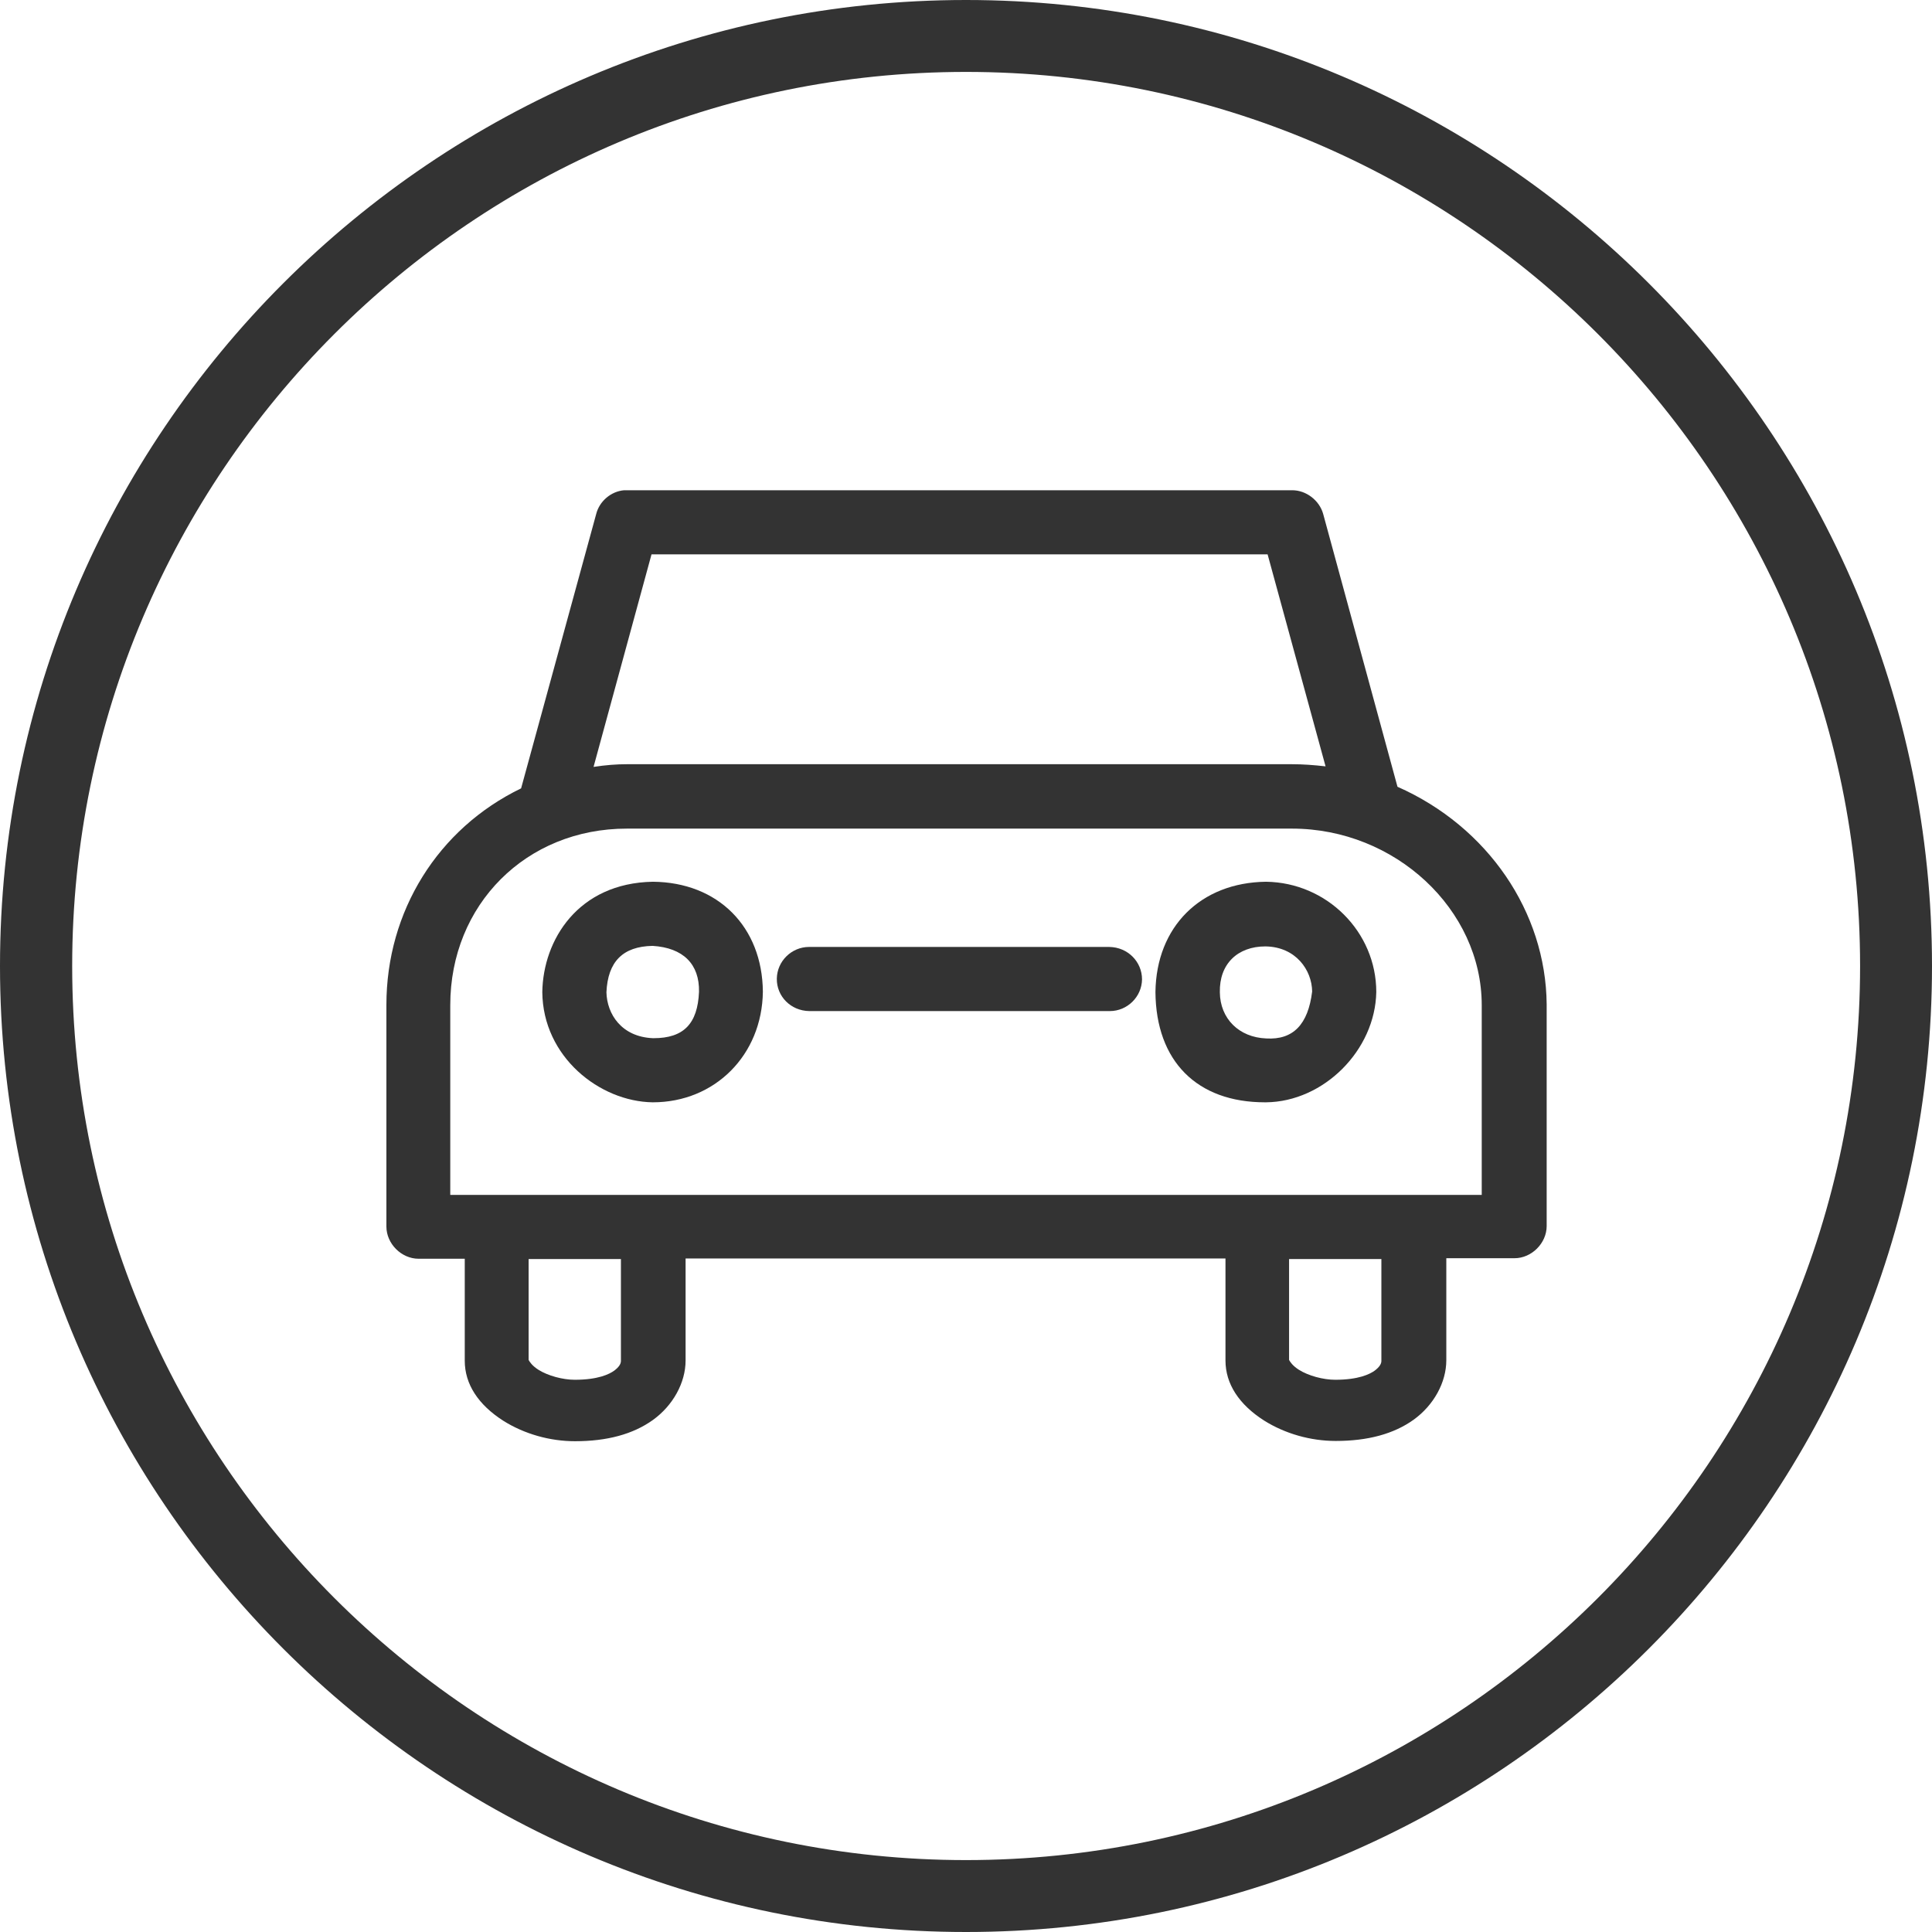
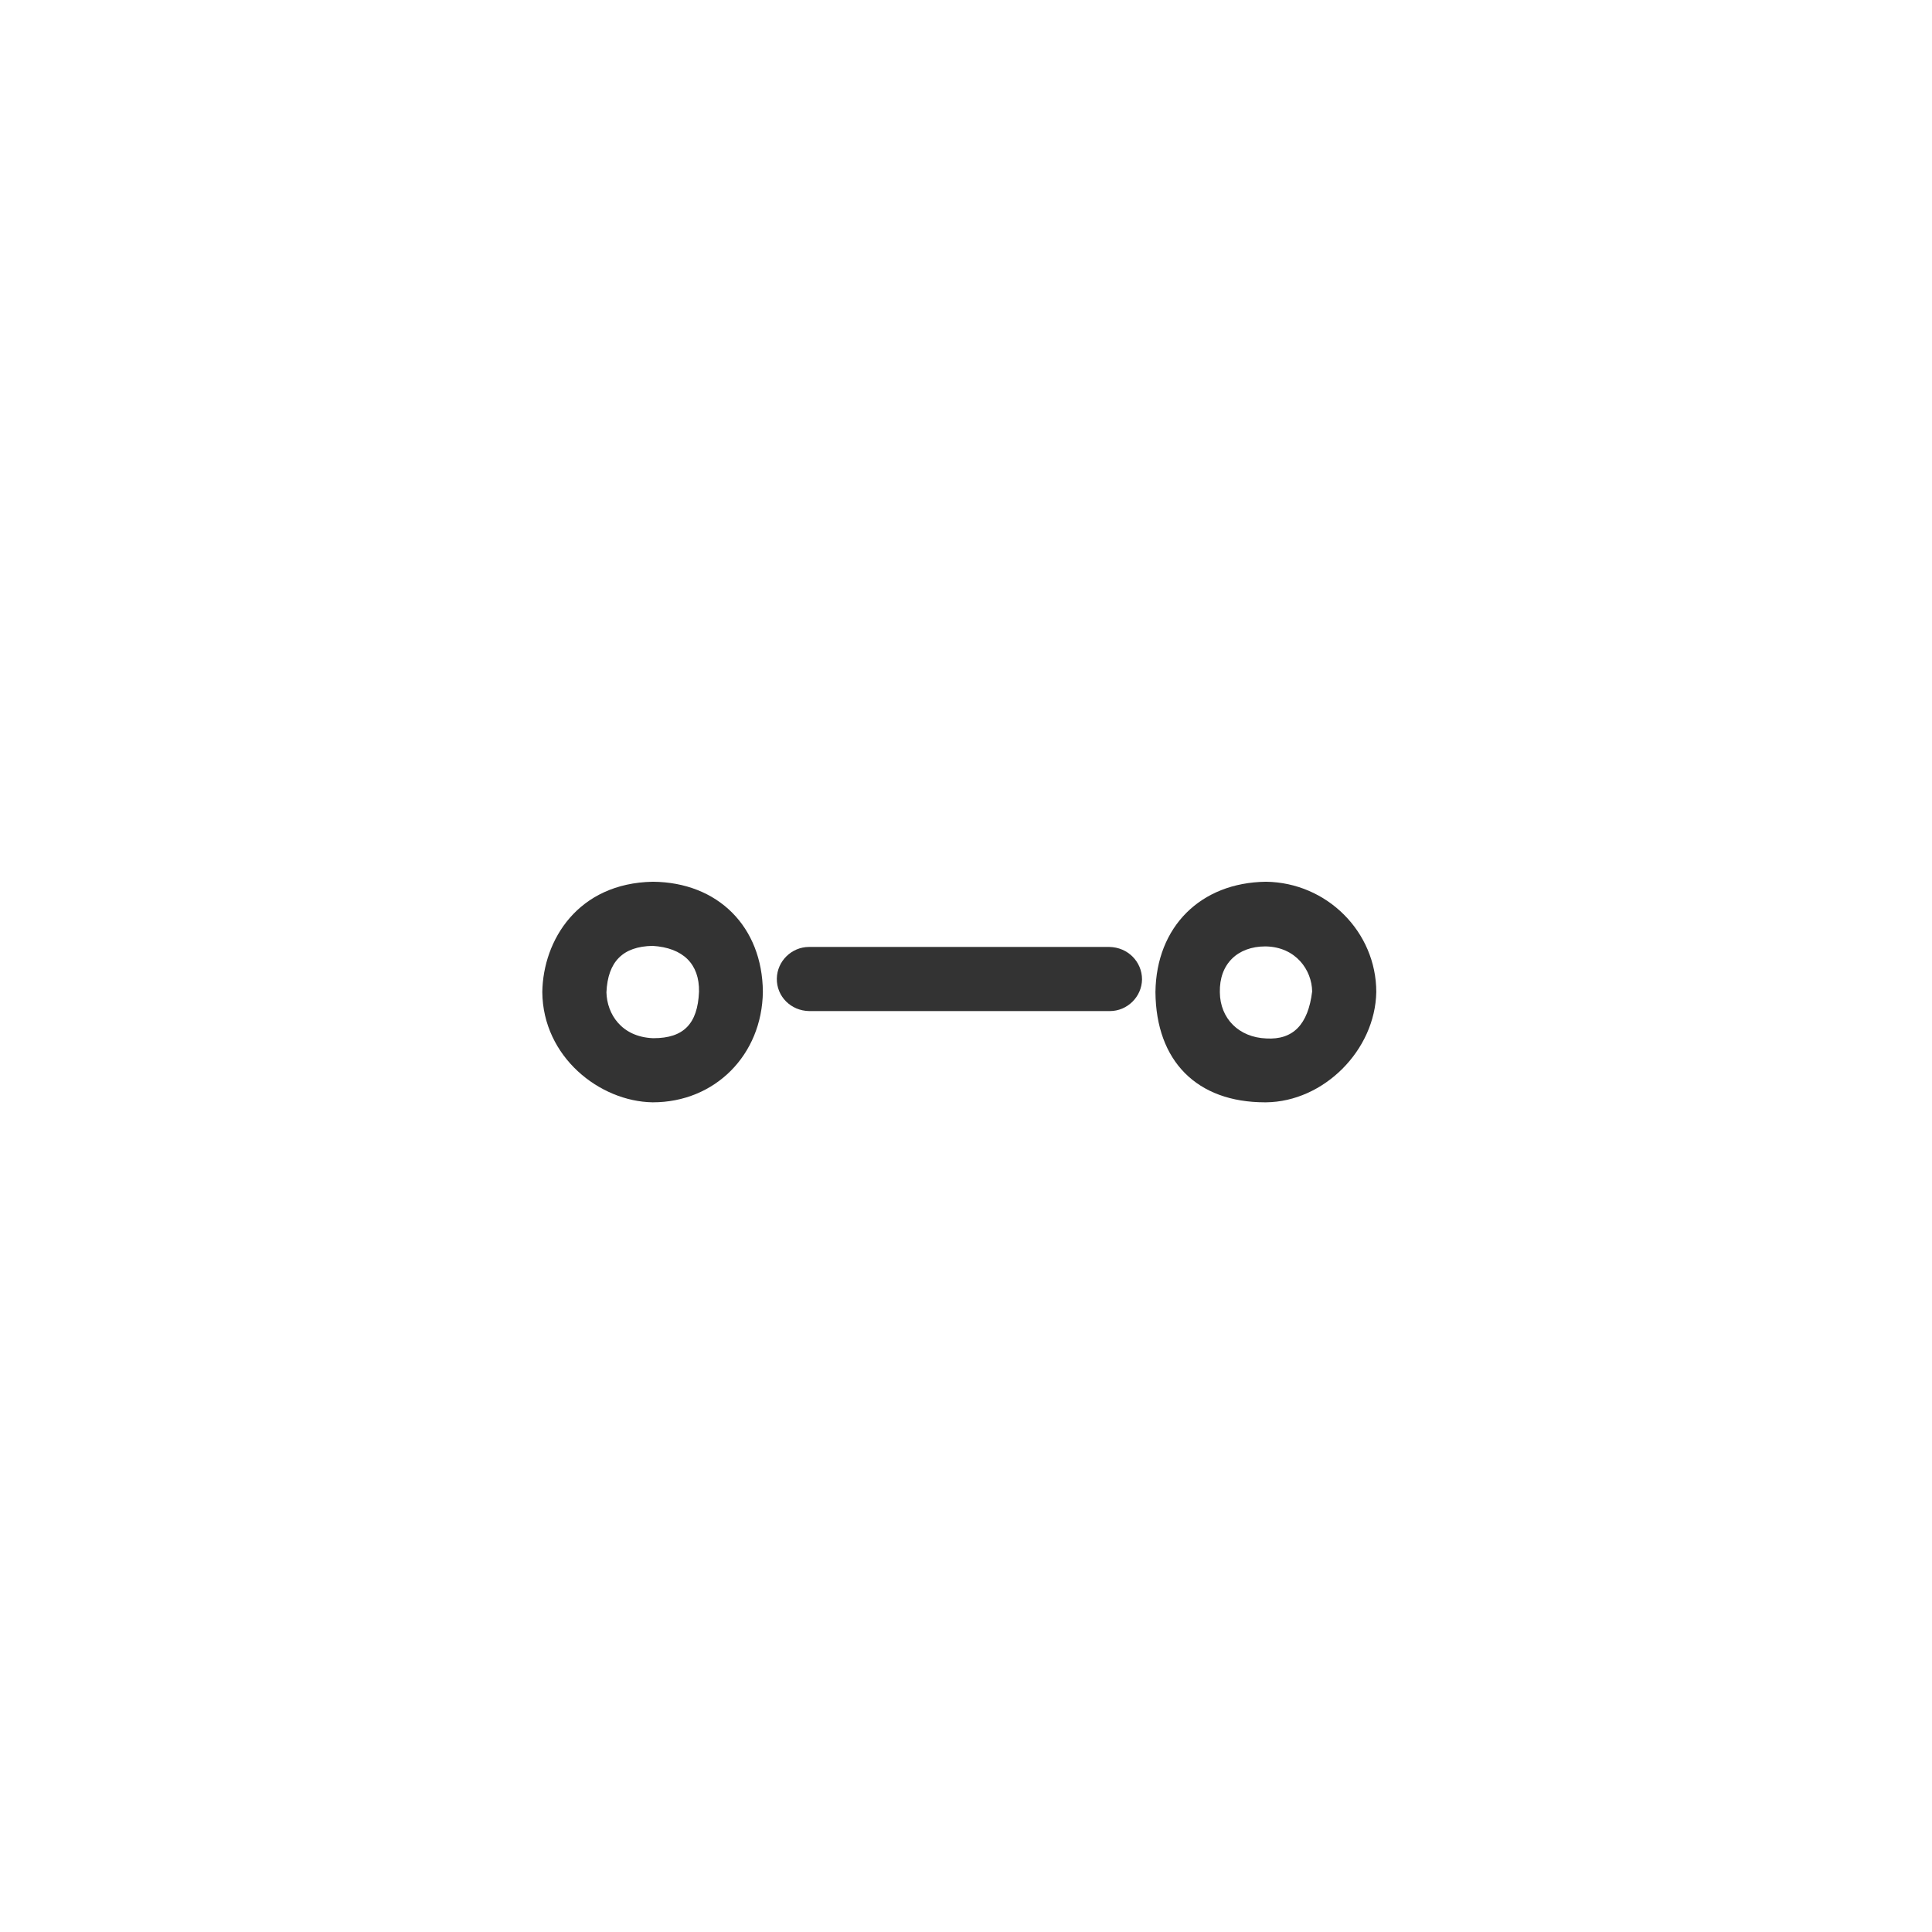
<svg xmlns="http://www.w3.org/2000/svg" version="1.1" id="Graphics" x="0px" y="0px" viewBox="0 0 72 72" style="enable-background:new 0 0 72 72;" xml:space="preserve">
  <style type="text/css"> .st0{fill:#333333;} .st1{clip-path:url(#SVGID_2_);} .st2{clip-path:url(#SVGID_6_);} .st3{clip-path:url(#SVGID_8_);fill:#1D8341;} .st4{opacity:0.1;clip-path:url(#SVGID_8_);} .st5{fill:#FFFFFF;} .st6{fill:#66B245;} .st7{fill:#1D8341;} .st8{fill:none;stroke:#FFFFFF;stroke-width:5;stroke-miterlimit:10;} .st9{fill:#383839;} .st10{fill:#64B145;} .st11{fill:#74C255;} .st12{fill:none;stroke:#FFFFFF;stroke-miterlimit:10;} .st13{fill:#3D4543;} .st14{fill:none;stroke:#3D4543;stroke-width:1.083;stroke-linecap:round;stroke-linejoin:round;stroke-miterlimit:22.926;} .st15{fill:#48484A;} </style>
  <g>
    <g>
-       <path class="st0" d="M36,72C16.15,72,0,55.85,0,36S16.15,0,36,0s36,16.15,36,36S55.85,72,36,72z M36,2.68 C17.63,2.68,2.69,17.63,2.69,36S17.63,69.32,36,69.32c18.37,0,33.32-14.94,33.32-33.32S54.37,2.68,36,2.68z" />
-     </g>
+       </g>
    <g>
      <g>
-         <path class="st0" d="M52.08,29.32l-2.77-10.17c-0.14-0.5-0.63-0.88-1.15-0.88c0,0,0,0-0.01,0H23.37c-0.03,0-0.07,0-0.1,0l-0.01,0 c-0.49,0.04-0.92,0.41-1.04,0.88l-2.8,10.23c-3.1,1.5-5.02,4.58-5.02,8.07v8.26c0,0.64,0.56,1.2,1.2,1.2h1.72v3.8 c0,0.87,0.5,1.64,1.44,2.24c0.78,0.49,1.73,0.76,2.67,0.76c1.19,0,2.16-0.26,2.9-0.79c0.75-0.54,1.22-1.39,1.22-2.22v-3.8h20.12 v3.8c0,0.87,0.5,1.64,1.44,2.24c0.78,0.49,1.73,0.76,2.67,0.76c1.19,0,2.16-0.26,2.9-0.79c0.75-0.54,1.22-1.39,1.22-2.22v-3.8 h2.54c0.64,0,1.2-0.56,1.2-1.2v-8.26C57.61,33.99,55.45,30.81,52.08,29.32z M51.48,46.92v3.8c0,0.12-0.09,0.24-0.25,0.36 c-0.18,0.13-0.6,0.34-1.47,0.34c-0.45,0-1-0.15-1.35-0.37c-0.24-0.15-0.34-0.31-0.37-0.37v-3.76H51.48z M23.14,46.92v3.8 c0,0.12-0.09,0.24-0.25,0.36c-0.18,0.13-0.6,0.34-1.47,0.34c-0.45,0-1-0.15-1.35-0.37c-0.24-0.15-0.34-0.31-0.37-0.37v-3.76 H23.14z M48.15,28.48H23.36c-0.38,0-0.78,0.03-1.24,0.1l2.16-7.92h22.96l2.16,7.9C48.96,28.51,48.56,28.48,48.15,28.48z M55.22,37.46v7.07H16.78v-7.07c0-3.75,2.83-6.58,6.58-6.58h24.79C51.99,30.88,55.22,33.89,55.22,37.46z" />
-       </g>
+         </g>
      <g>
        <path class="st0" d="M24.33,32.86L24.33,32.86c-2.79,0.05-4.09,2.17-4.12,4.11c0.02,2.42,2.14,4.08,4.11,4.11c0,0,0.01,0,0.01,0 c2.31,0,4.07-1.76,4.1-4.12C28.41,34.54,26.76,32.88,24.33,32.86z M26.05,36.96c-0.05,1.2-0.58,1.73-1.69,1.73 c-0.01,0-0.02,0-0.03,0c-1.17-0.05-1.71-0.9-1.73-1.71c0.05-1.14,0.61-1.71,1.72-1.73C25.46,35.32,26.07,35.93,26.05,36.96z" />
      </g>
      <g>
        <path class="st0" d="M47.18,32.86L47.18,32.86c-2.44,0.03-4.09,1.68-4.12,4.11c0.02,2.58,1.55,4.11,4.08,4.11 c0.01,0,0.03,0,0.04,0c2.15-0.02,4.07-1.94,4.11-4.11C51.29,34.73,49.45,32.89,47.18,32.86z M48.9,36.95 c-0.15,1.23-0.71,1.81-1.71,1.75c-1.02-0.04-1.72-0.74-1.73-1.72c-0.01-0.53,0.15-0.95,0.45-1.25c0.3-0.3,0.74-0.46,1.24-0.46 c0.01,0,0.02,0,0.02,0C48.29,35.29,48.89,36.15,48.9,36.95z" />
      </g>
      <g>
        <path class="st0" d="M41.34,35.29H30.16c-0.01,0-0.01,0-0.01,0c-0.65,0-1.19,0.53-1.2,1.18c-0.01,0.66,0.52,1.2,1.21,1.21h11.18 c0.01,0,0.01,0,0.02,0c0.65,0,1.19-0.53,1.2-1.18C42.56,35.84,42.03,35.3,41.34,35.29z" />
      </g>
    </g>
  </g>
</svg>